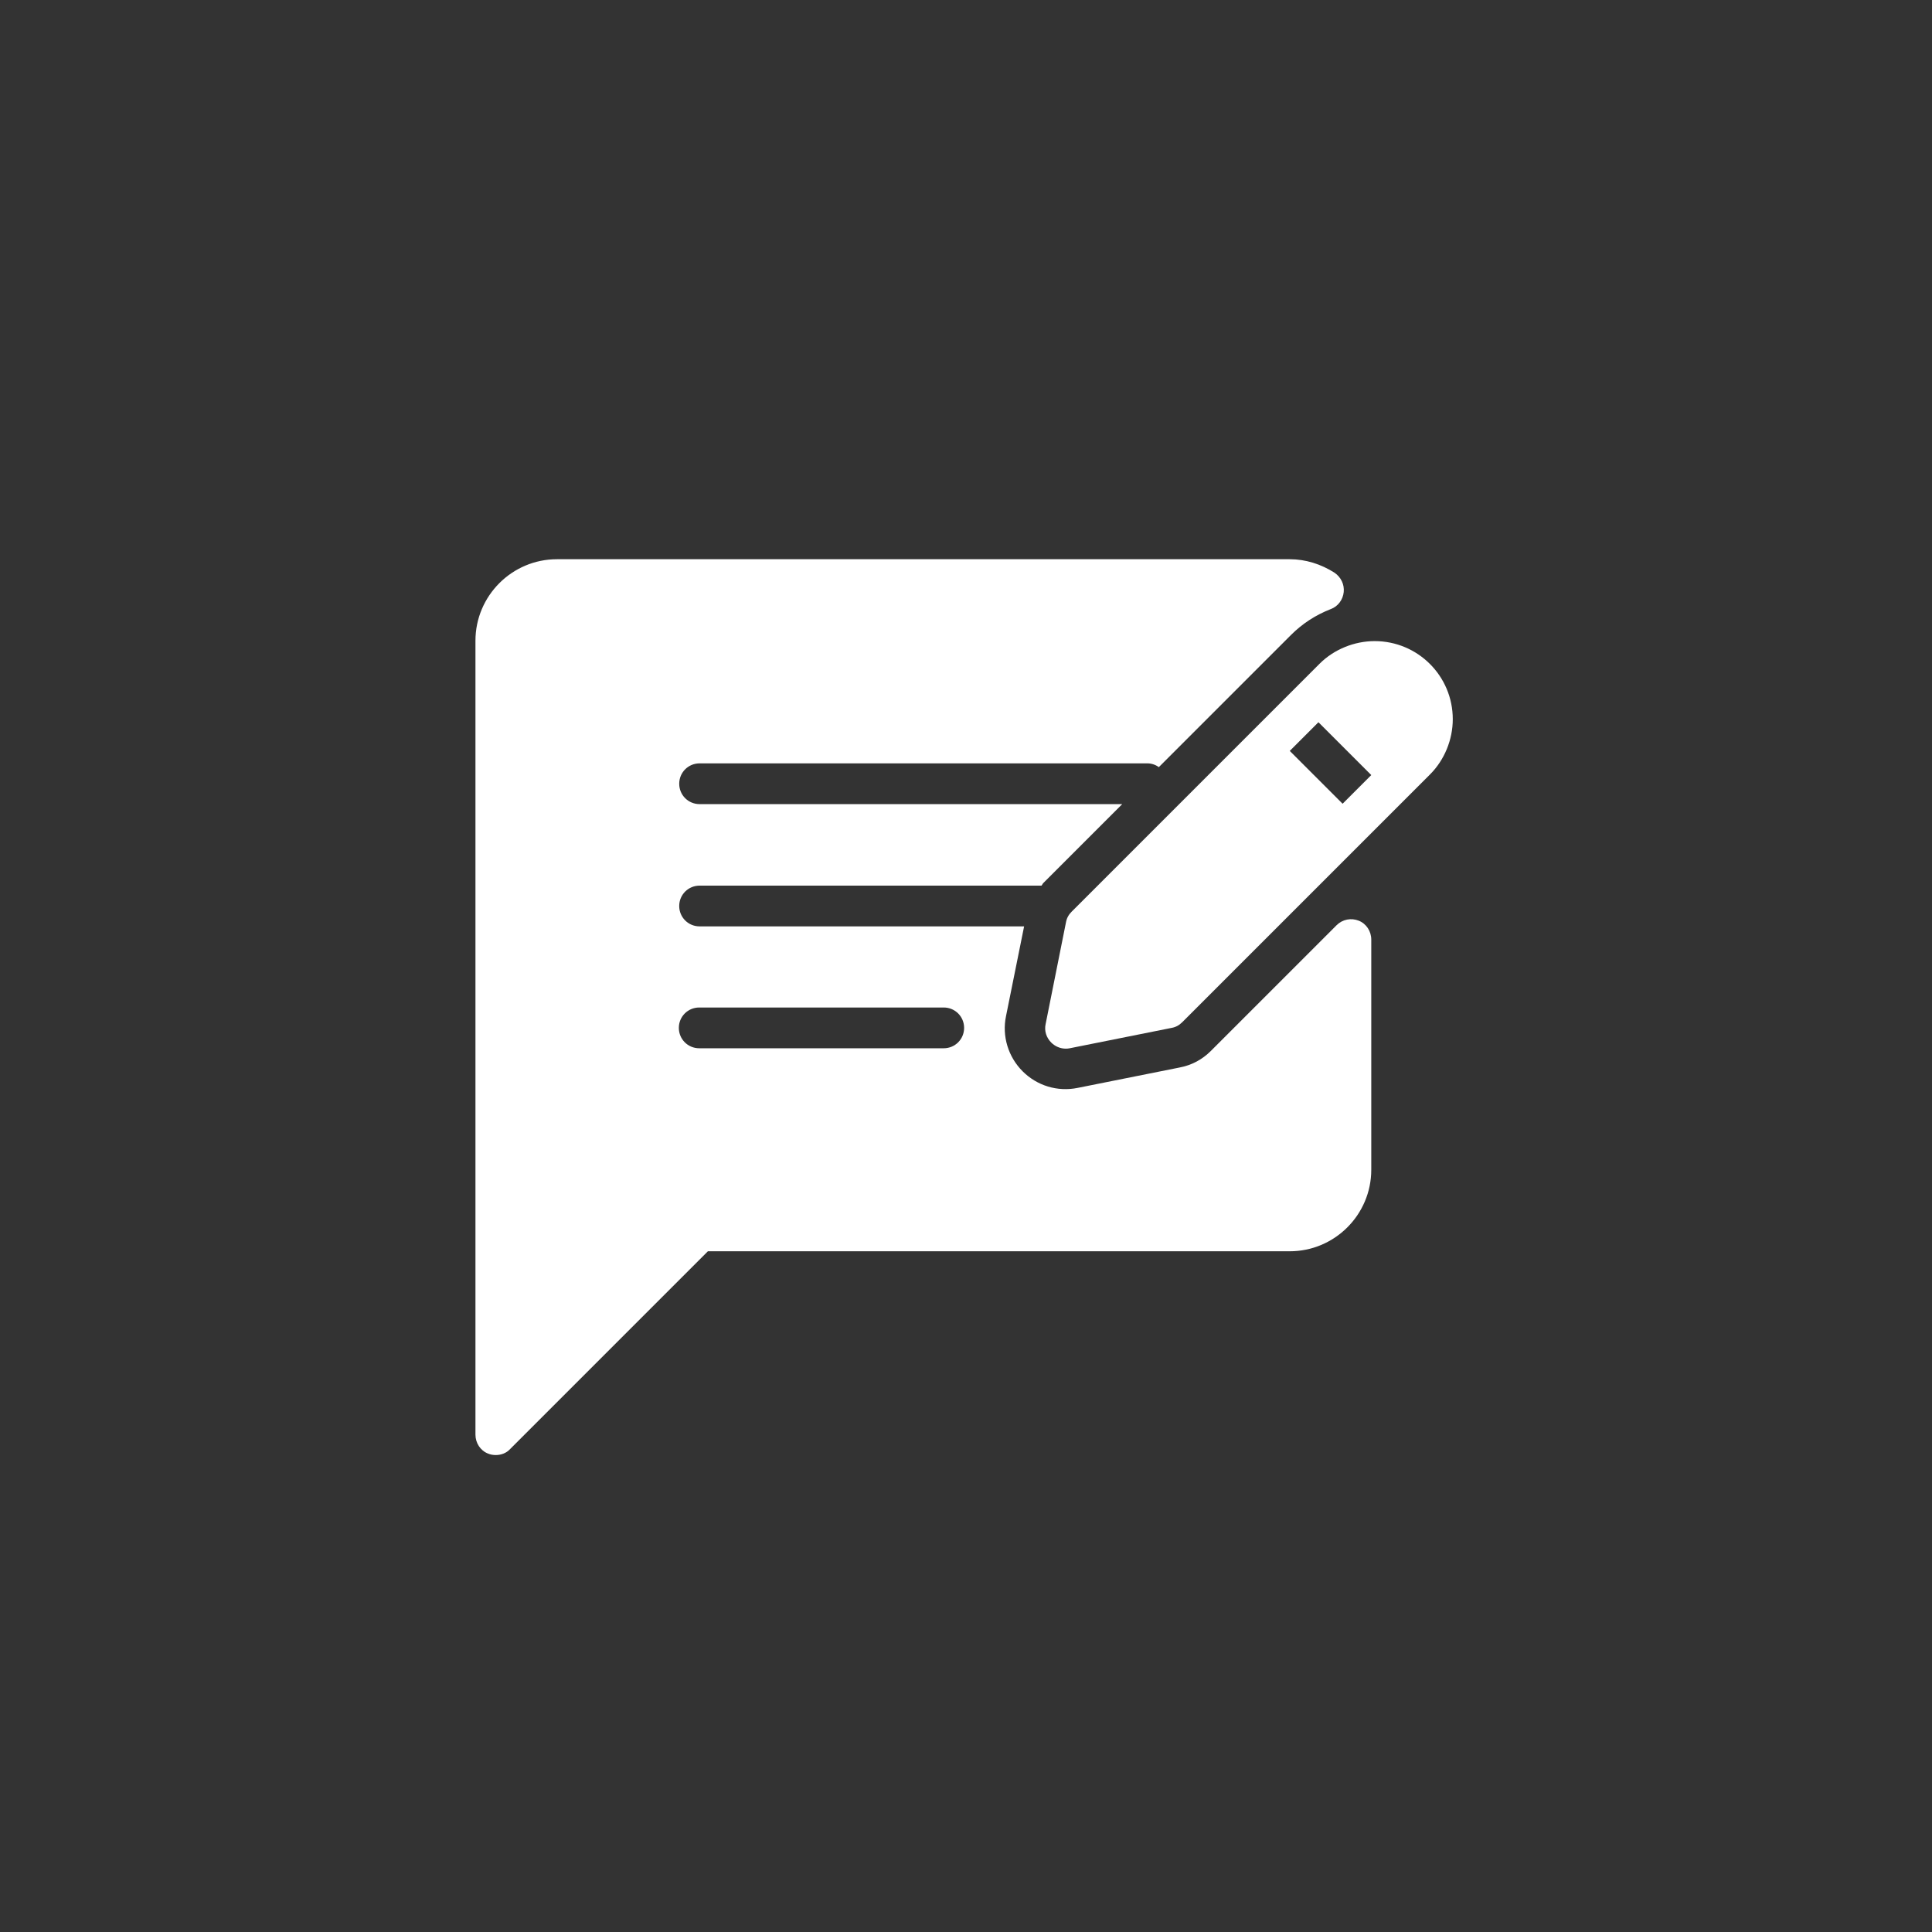
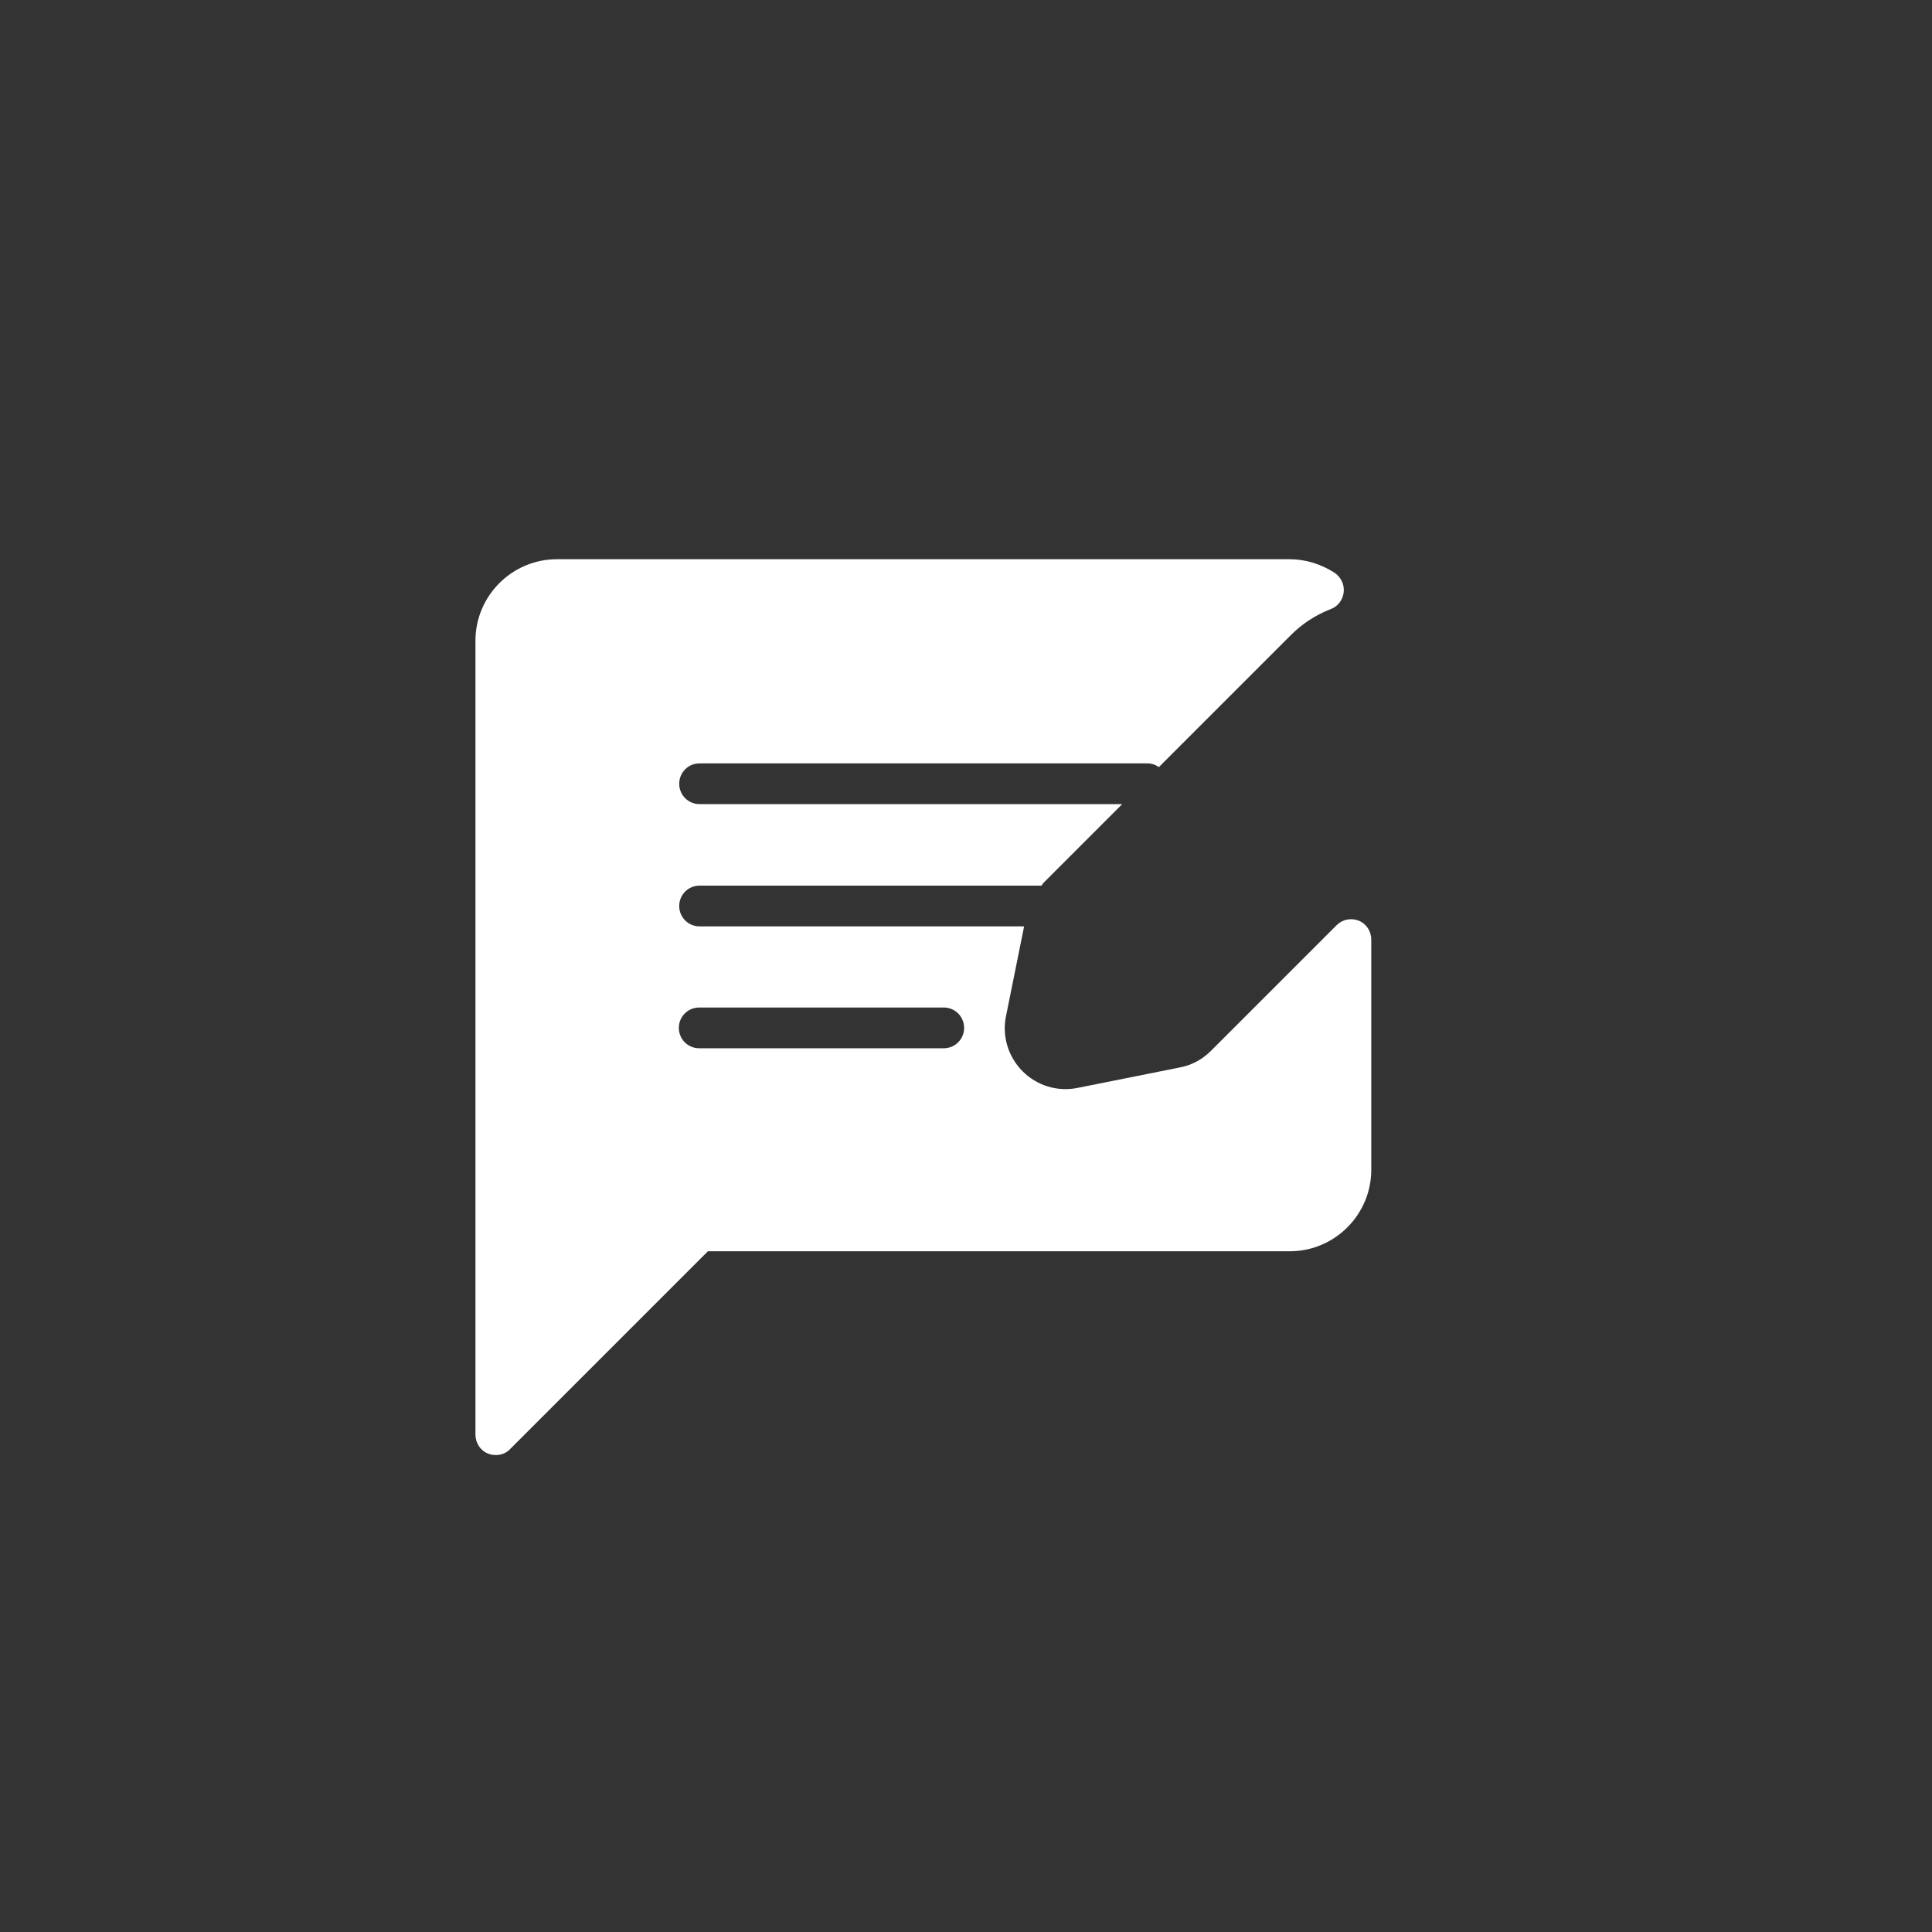
<svg xmlns="http://www.w3.org/2000/svg" version="1.1" id="Capa_1" x="0px" y="0px" viewBox="0 0 512 512" style="enable-background:new 0 0 512 512;" xml:space="preserve">
  <rect x="0" y="0" width="512" height="512" fill="#333333" stroke="none" />
  <style type="text/css">
	.st0{fill:#FFFFFF;}
</style>
  <g>
    <g>
      <g>
        <path class="st0" d="M360.1,244c-2-0.8-4.3-0.4-5.9,1.2l-33.3,33.3c-2.3,2.3-5.1,3.8-8.3,4.4l-27,5.4c-5.4,1.1-10.8-0.6-14.6-4.4     c-3.8-3.8-5.5-9.3-4.4-14.6l4.8-23.8h-86c-3,0-5.4-2.4-5.4-5.4c0-3,2.4-5.4,5.4-5.4h90.6c0.2-0.2,0.3-0.5,0.5-0.7l20.9-20.9h-112     c-3,0-5.4-2.4-5.4-5.4s2.4-5.4,5.4-5.4h118.7c1.1,0,2.2,0.4,3,1l35-35c3-3,6.5-5.3,10.6-6.9c1.9-0.7,3.2-2.5,3.4-4.5     c0.2-2-0.7-3.9-2.4-5.1c-3.6-2.3-7.7-3.6-11.9-3.6H147.6c-11.9,0-21.6,9.7-21.6,21.6v210.4c0,2.2,1.3,4.2,3.3,5     c0.7,0.3,1.4,0.4,2.1,0.4c1.4,0,2.8-0.5,3.8-1.6l52.4-52.4h154.2c11.9,0,21.6-9.7,21.6-21.6V249     C363.4,246.8,362.1,244.8,360.1,244z M250.1,277.8h-64.8c-3,0-5.4-2.4-5.4-5.4c0-3,2.4-5.4,5.4-5.4h64.8c3,0,5.4,2.4,5.4,5.4     C255.5,275.4,253.1,277.8,250.1,277.8z" />
-         <path class="st0" d="M364.3,169.9c-5.4,0-10.8,2.2-14.6,6l-65.7,65.7c-0.8,0.8-1.3,1.7-1.5,2.8l-5.4,27c-0.4,1.8,0.2,3.6,1.5,4.9     c1,1,2.4,1.6,3.8,1.6c0.3,0,0.7,0,1.1-0.1l27-5.4c1.1-0.2,2-0.7,2.8-1.5l65.7-65.7c0,0,0,0,0,0c3.8-3.8,6-9.2,6-14.6     C385,179.1,375.7,169.9,364.3,169.9z M355.8,213l-14-14l7.6-7.6l14,14L355.8,213z" />
      </g>
    </g>
  </g>
</svg>